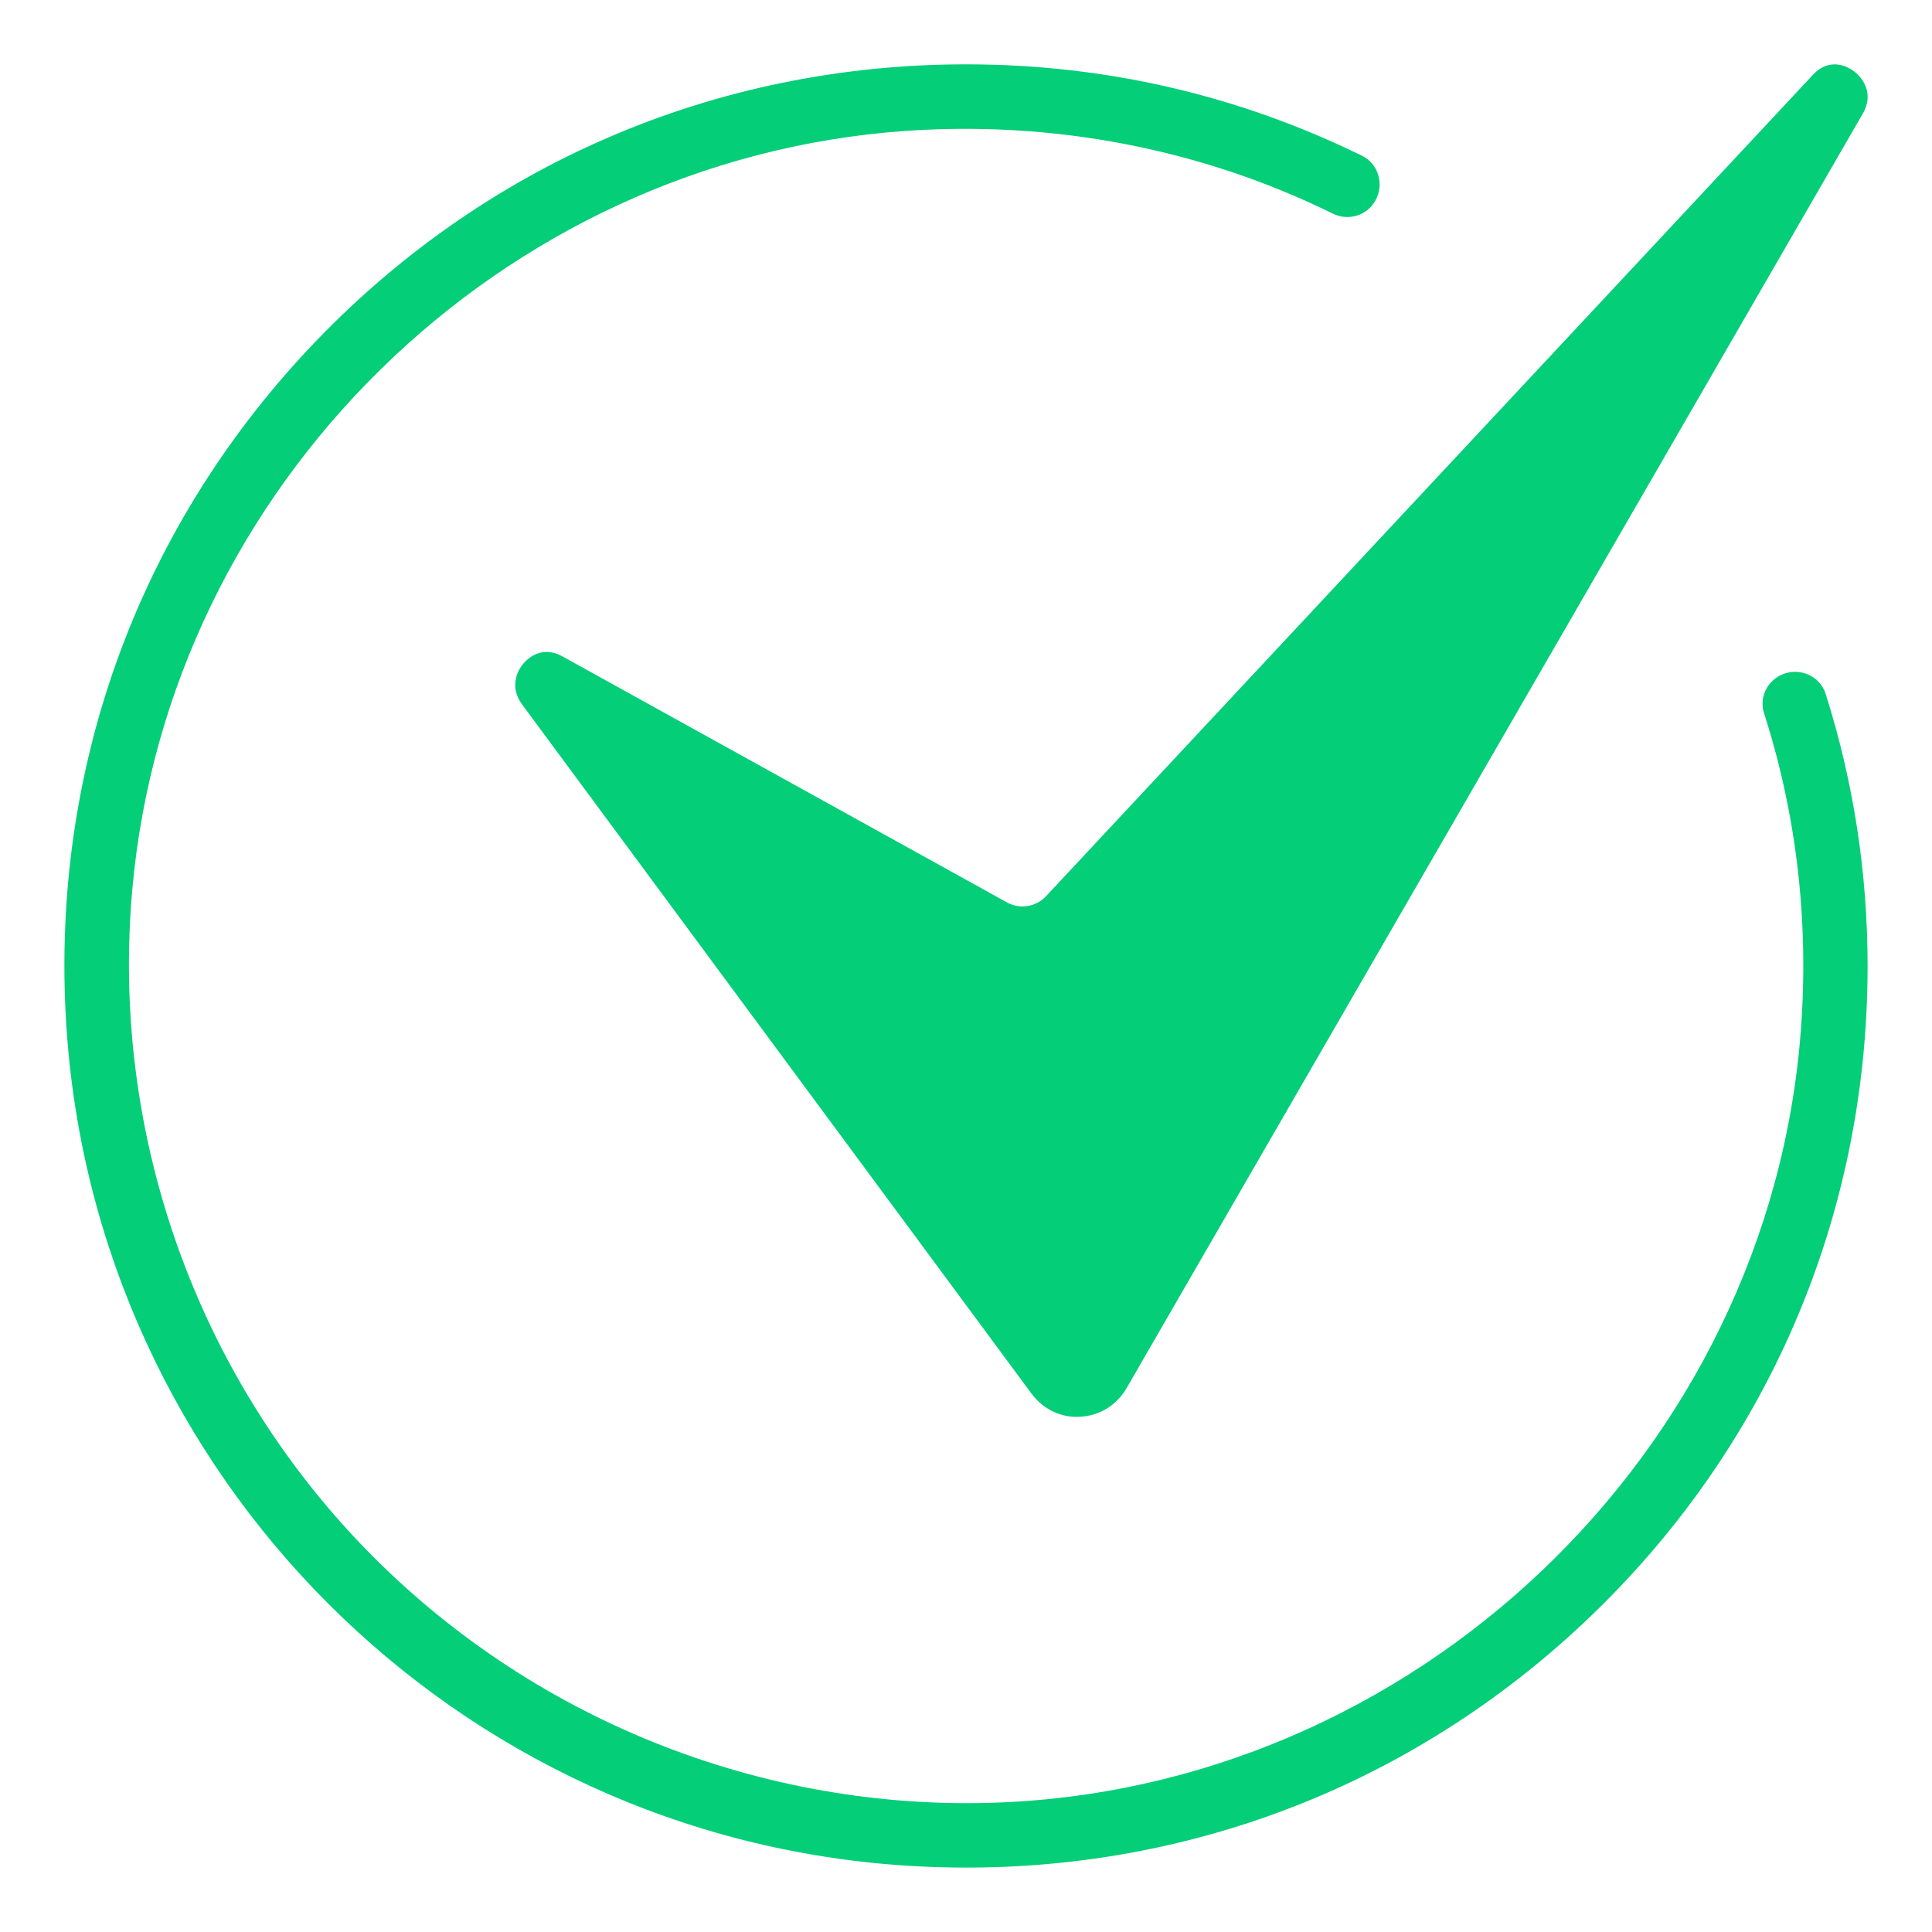
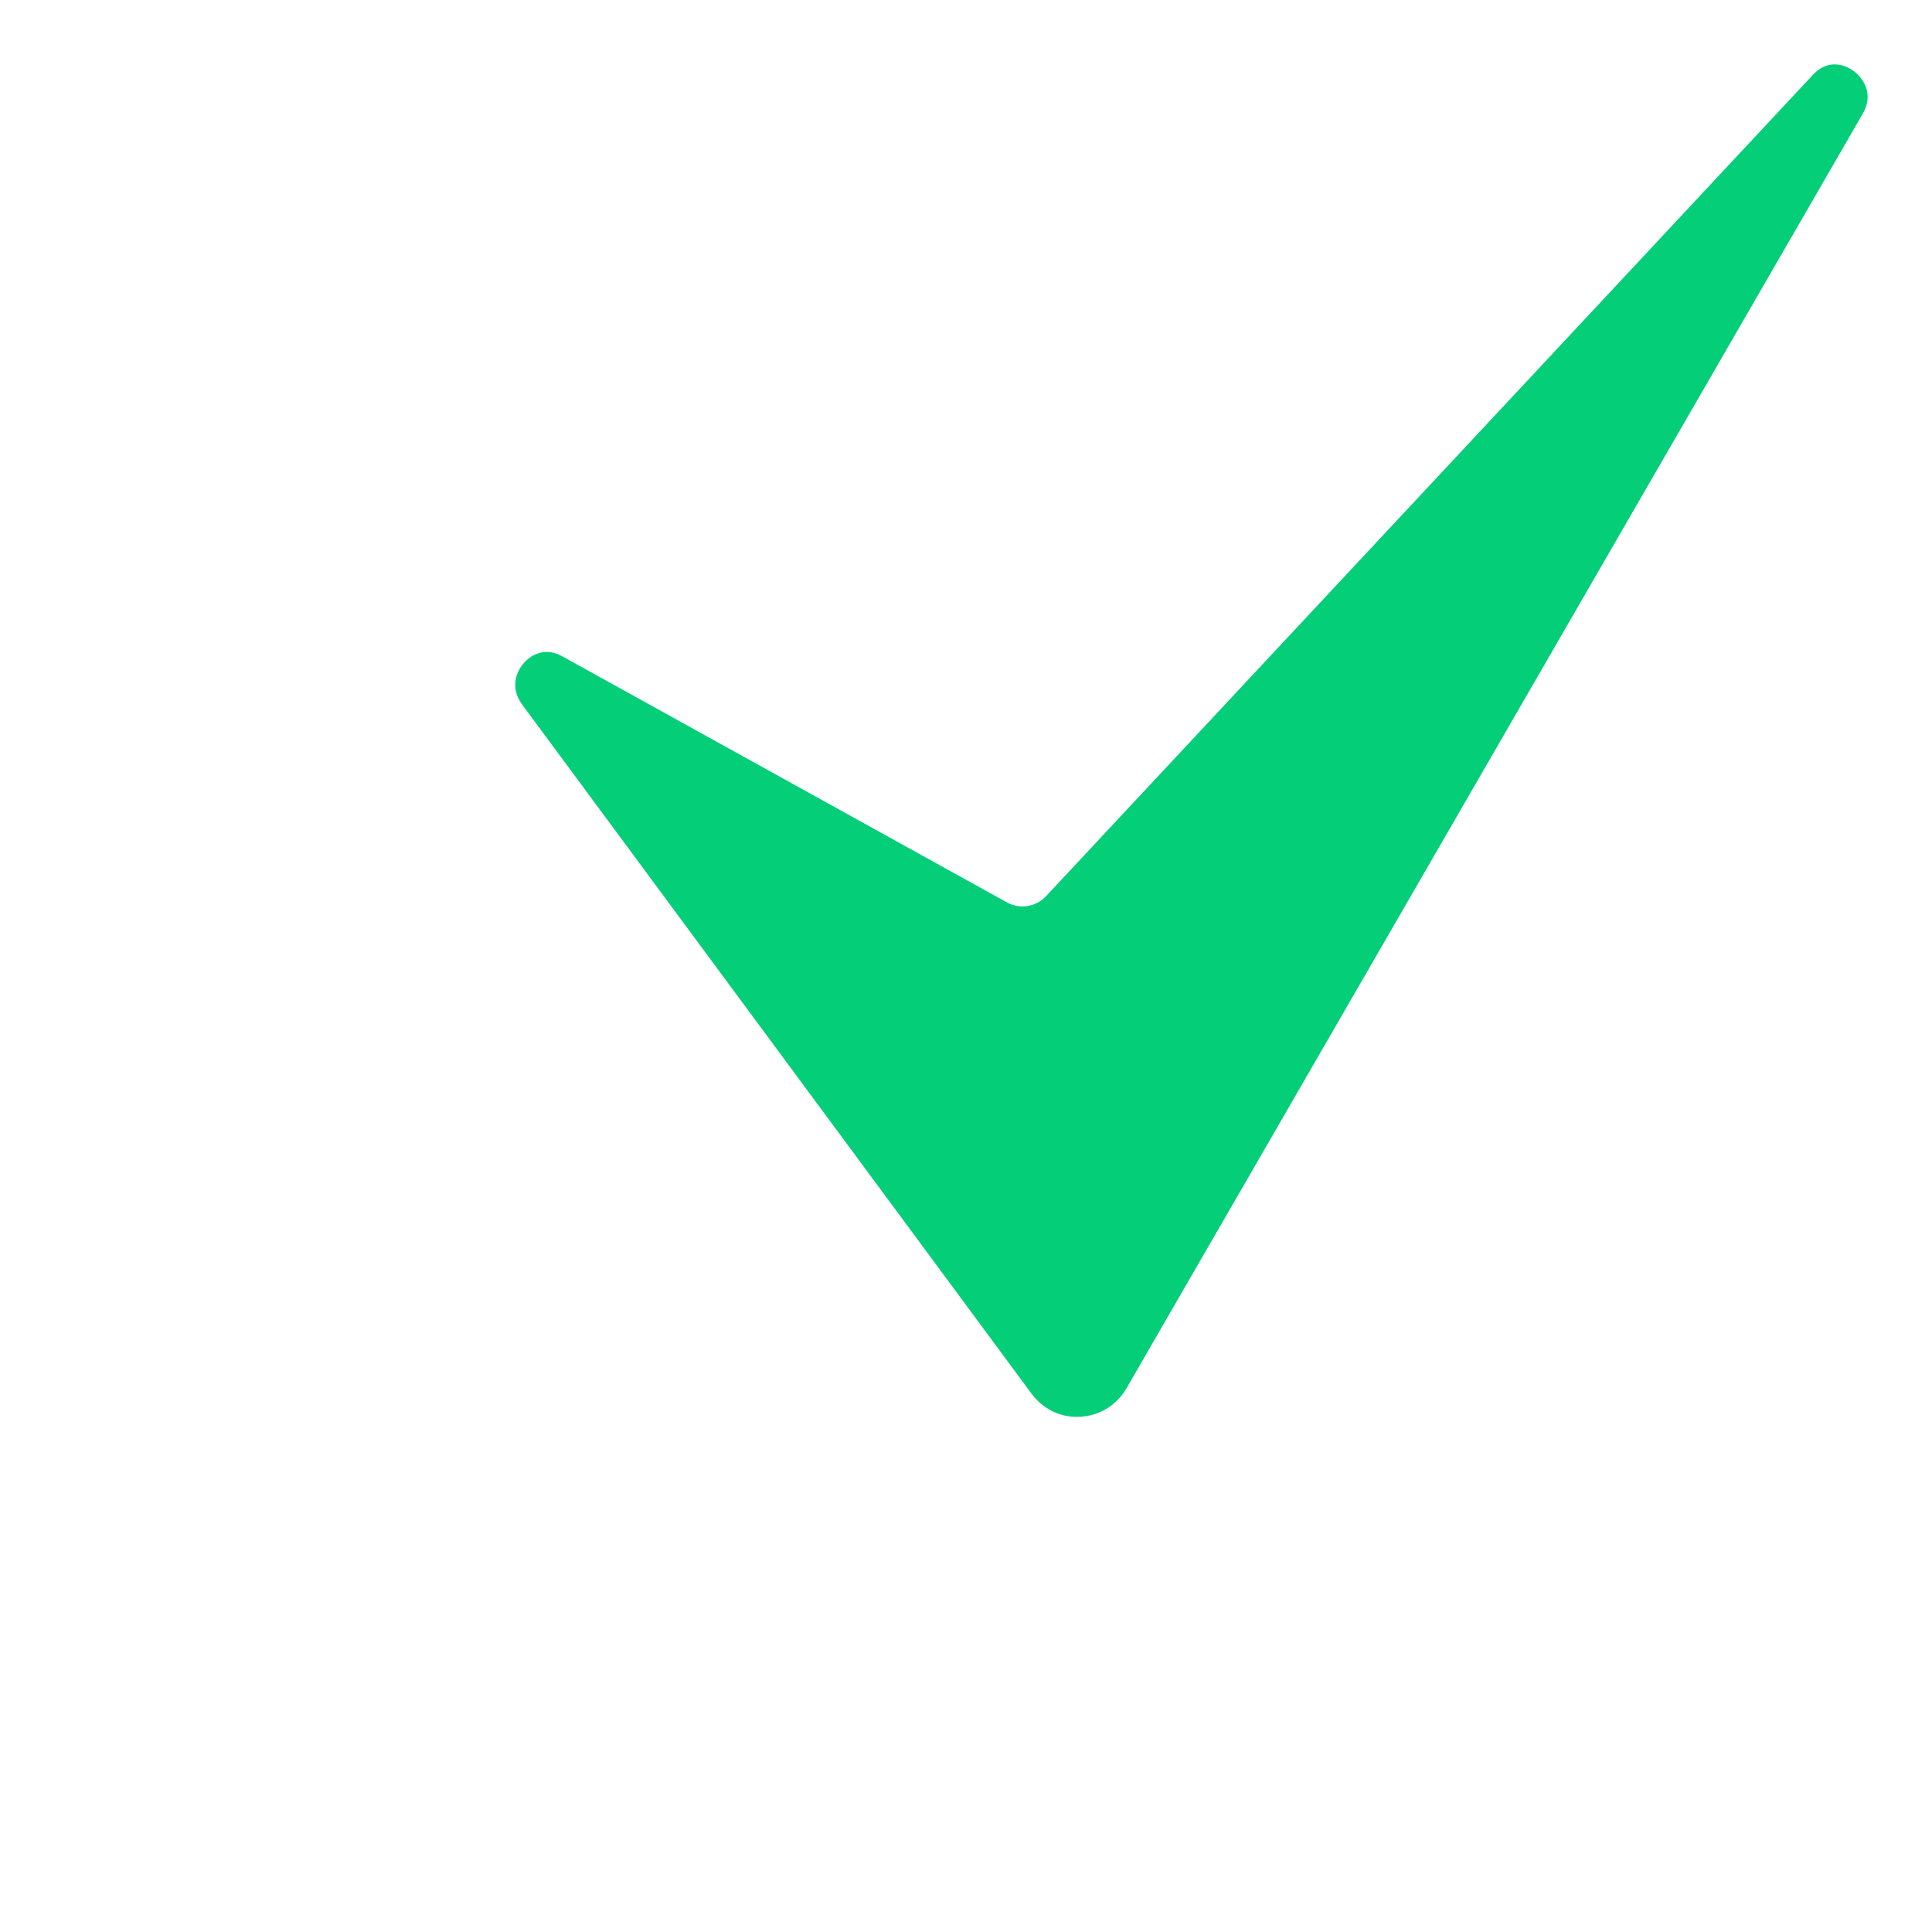
<svg xmlns="http://www.w3.org/2000/svg" width="30" height="30" viewBox="0 0 30 30" fill="none">
  <path d="M28.785 1.104C28.704 1.044 28.419 0.873 28.148 1.165L16.243 13.916C16.086 14.085 15.835 14.123 15.635 14.012L8.729 10.19C8.415 10.017 8.195 10.226 8.135 10.295C8.003 10.445 7.926 10.694 8.108 10.94C8.289 11.185 16.015 21.637 16.015 21.637C16.197 21.884 16.48 22.02 16.775 21.999C17.078 21.982 17.341 21.819 17.495 21.552L28.921 1.772C29.14 1.394 28.846 1.15 28.785 1.104Z" fill="#04CE78" />
-   <path d="M28.073 10.473C27.935 10.414 27.779 10.419 27.646 10.486C27.425 10.597 27.318 10.845 27.392 11.075C27.896 12.645 28.089 14.294 27.965 15.979C27.483 22.546 21.94 27.823 15.347 27.995C11.657 28.091 8.065 26.597 5.525 23.894C2.989 21.193 1.723 17.519 2.054 13.814C2.612 7.547 7.767 2.482 14.045 2.034C16.36 1.87 18.657 2.313 20.696 3.317C20.936 3.436 21.224 3.348 21.354 3.12C21.426 2.993 21.442 2.85 21.4 2.714C21.36 2.583 21.271 2.478 21.15 2.419C19.229 1.477 17.16 0.999 15 0.999C11.095 0.999 7.471 2.567 4.797 5.412C2.124 8.257 0.785 11.978 1.028 15.893C1.463 22.915 7.086 28.537 14.107 28.972C18.019 29.214 21.743 27.877 24.588 25.203C27.433 22.529 29 18.905 29 15C29 13.556 28.781 12.134 28.348 10.773C28.289 10.589 28.15 10.506 28.073 10.473Z" fill="#04CE78" />
</svg>